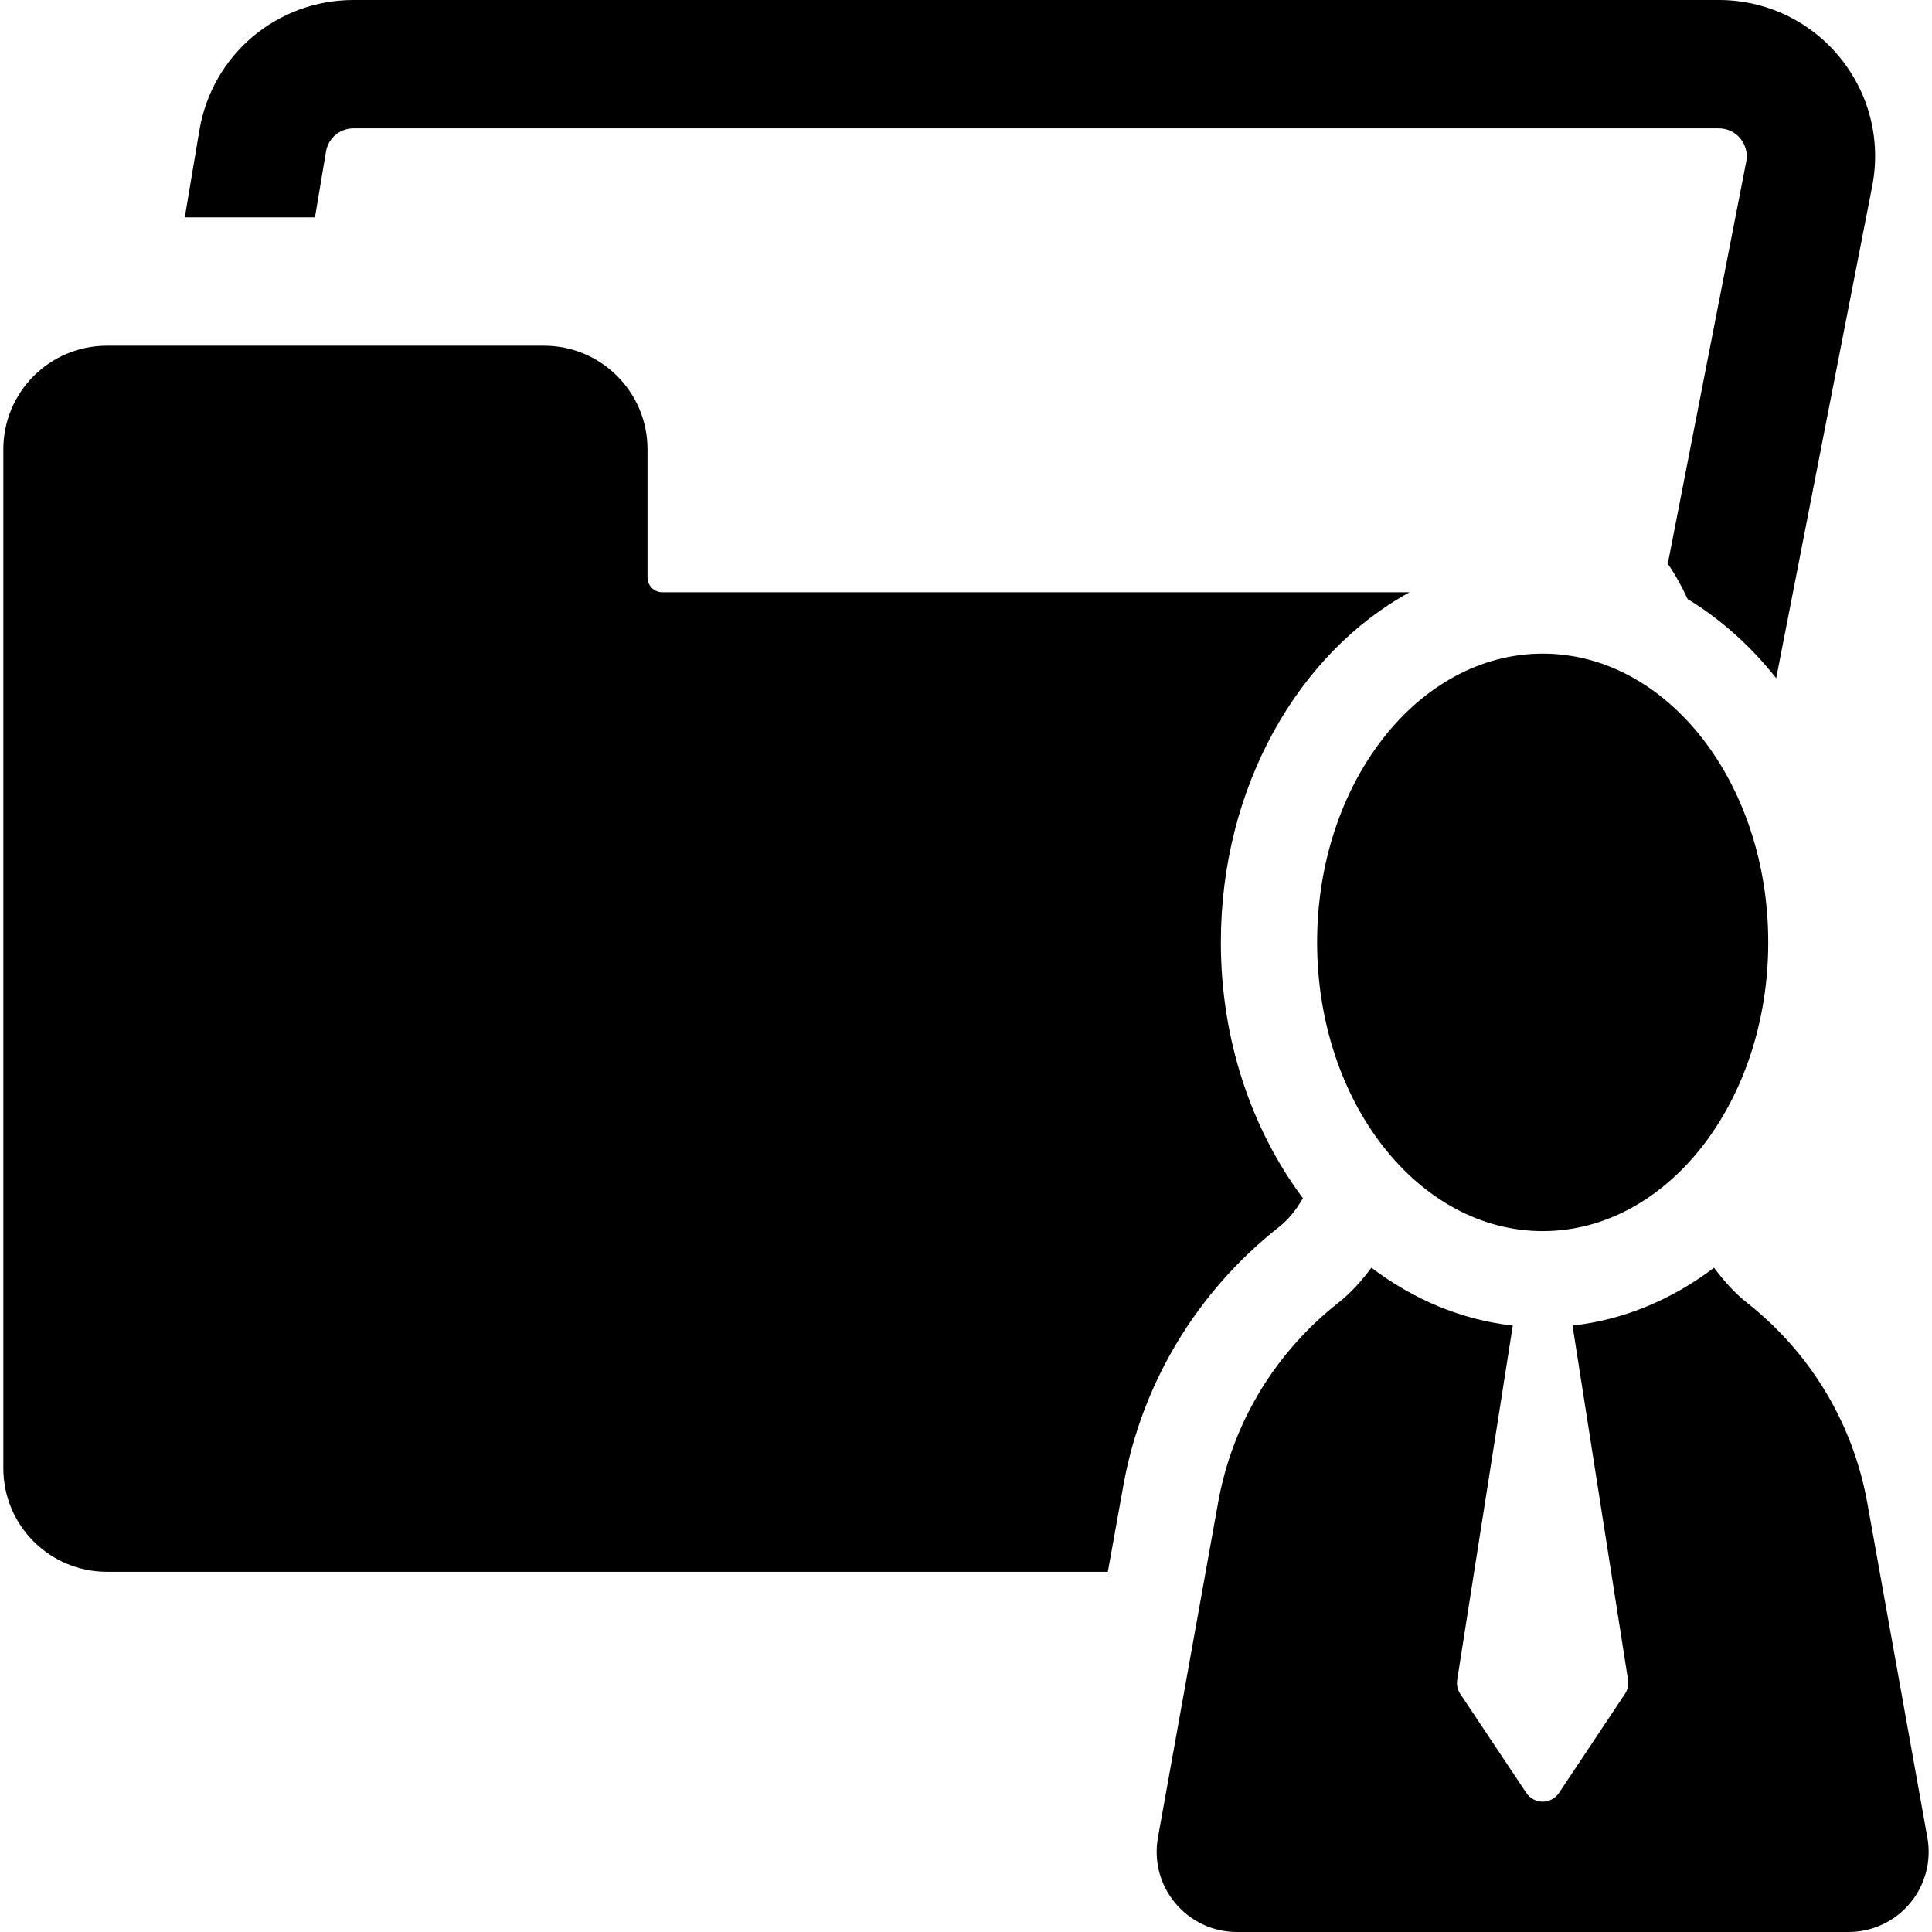
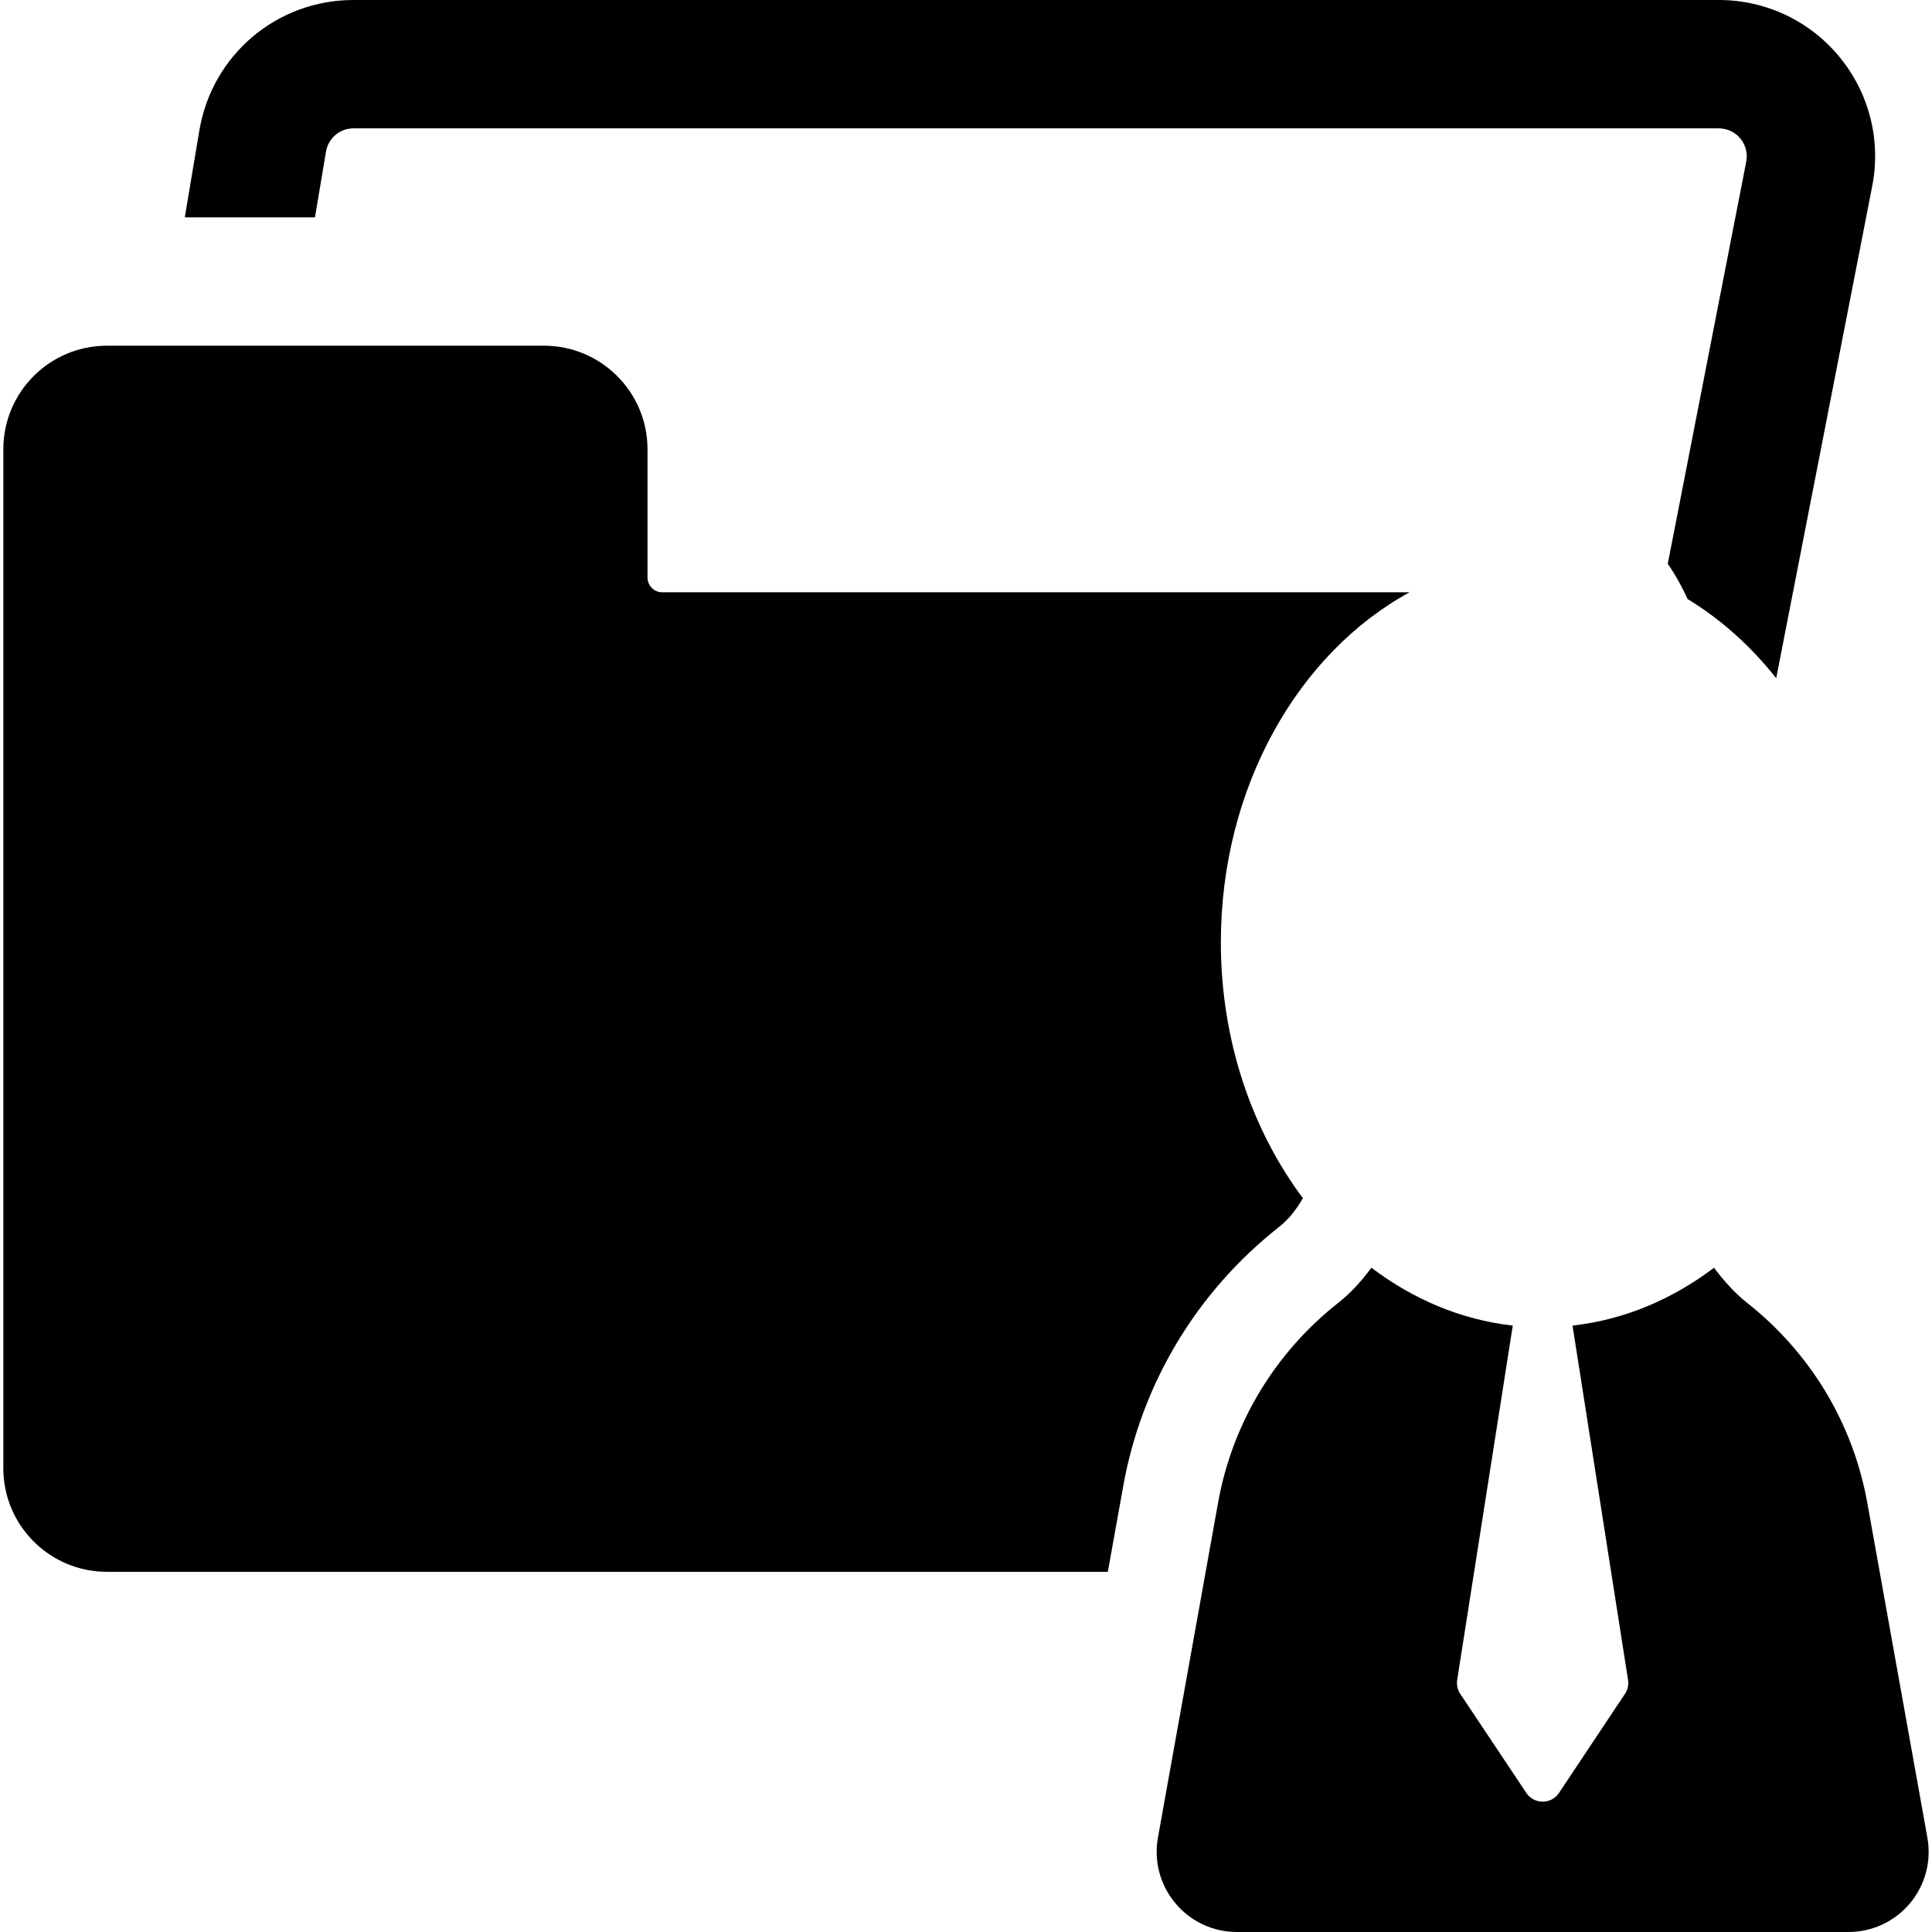
<svg xmlns="http://www.w3.org/2000/svg" fill="#000000" height="800px" width="800px" version="1.1" id="Capa_1" viewBox="0 0 493.516 493.516" xml:space="preserve">
  <g>
    <path d="M83.272,38.736c0.572-3.45,3.535-5.948,7.025-5.948h348.771c2.132,0,4.147,0.945,5.495,2.587    c1.357,1.656,1.904,3.808,1.506,5.906l-20.048,102.735c1.97,2.825,3.618,5.859,5.075,9.013    c8.486,5.154,16.137,12.009,22.623,20.214l24.525-125.685c2.291-11.744-0.75-23.774-8.373-33.028C462.27,5.299,451.03,0,439.068,0    H90.297C70.734,0,54.181,14.002,50.928,33.302l-3.727,22.222h33.252L83.272,38.736z" />
    <path d="M326.698,313.439c2.27-1.793,4.29-4.21,6.002-7.172l0.114-0.193c-12.983-17.394-20.955-40.257-20.955-65.358    c0-39.705,19.82-73.91,48.206-89.424H169.176c-2.081,0-3.775-1.688-3.775-3.778V114.76c0-14.61-11.848-26.45-26.449-26.45H27.302    c-14.603,0-26.451,11.84-26.451,26.45V375.06c0,14.609,11.849,26.447,26.451,26.447h255.686l3.975-22.108    C291.668,353.327,305.772,329.914,326.698,313.439z" />
    <path d="M492.333,469.404l-15.368-85.644c-3.781-20.852-15.036-38.638-30.709-50.981c-3.25-2.577-5.954-5.668-8.418-8.943    c-10.662,8.063-22.945,13.314-36.148,14.771l14.182,90.519c0.191,1.242-0.08,2.514-0.785,3.555l-16.844,25.303    c-0.928,1.402-2.498,2.24-4.177,2.24c-1.683,0-3.247-0.838-4.175-2.23l-16.879-25.305c-0.701-1.049-0.977-2.32-0.784-3.57    l14.202-90.511c-13.191-1.466-25.458-6.716-36.116-14.777c-2.452,3.282-5.159,6.373-8.44,8.95    c-15.675,12.344-26.945,30.13-30.706,50.981l-15.382,85.644c-1.076,5.974,0.543,12.113,4.463,16.772    c3.874,4.65,9.619,7.339,15.691,7.339h156.238c6.082,0,11.832-2.689,15.723-7.339C491.789,481.517,493.424,475.378,492.333,469.404    z" />
-     <path d="M394.081,166.966c-31.812,0-57.634,33.02-57.634,73.75c0,40.735,25.822,73.763,57.634,73.763    c31.812,0,57.604-33.027,57.604-73.763C451.686,199.986,425.893,166.966,394.081,166.966z" />
  </g>
</svg>